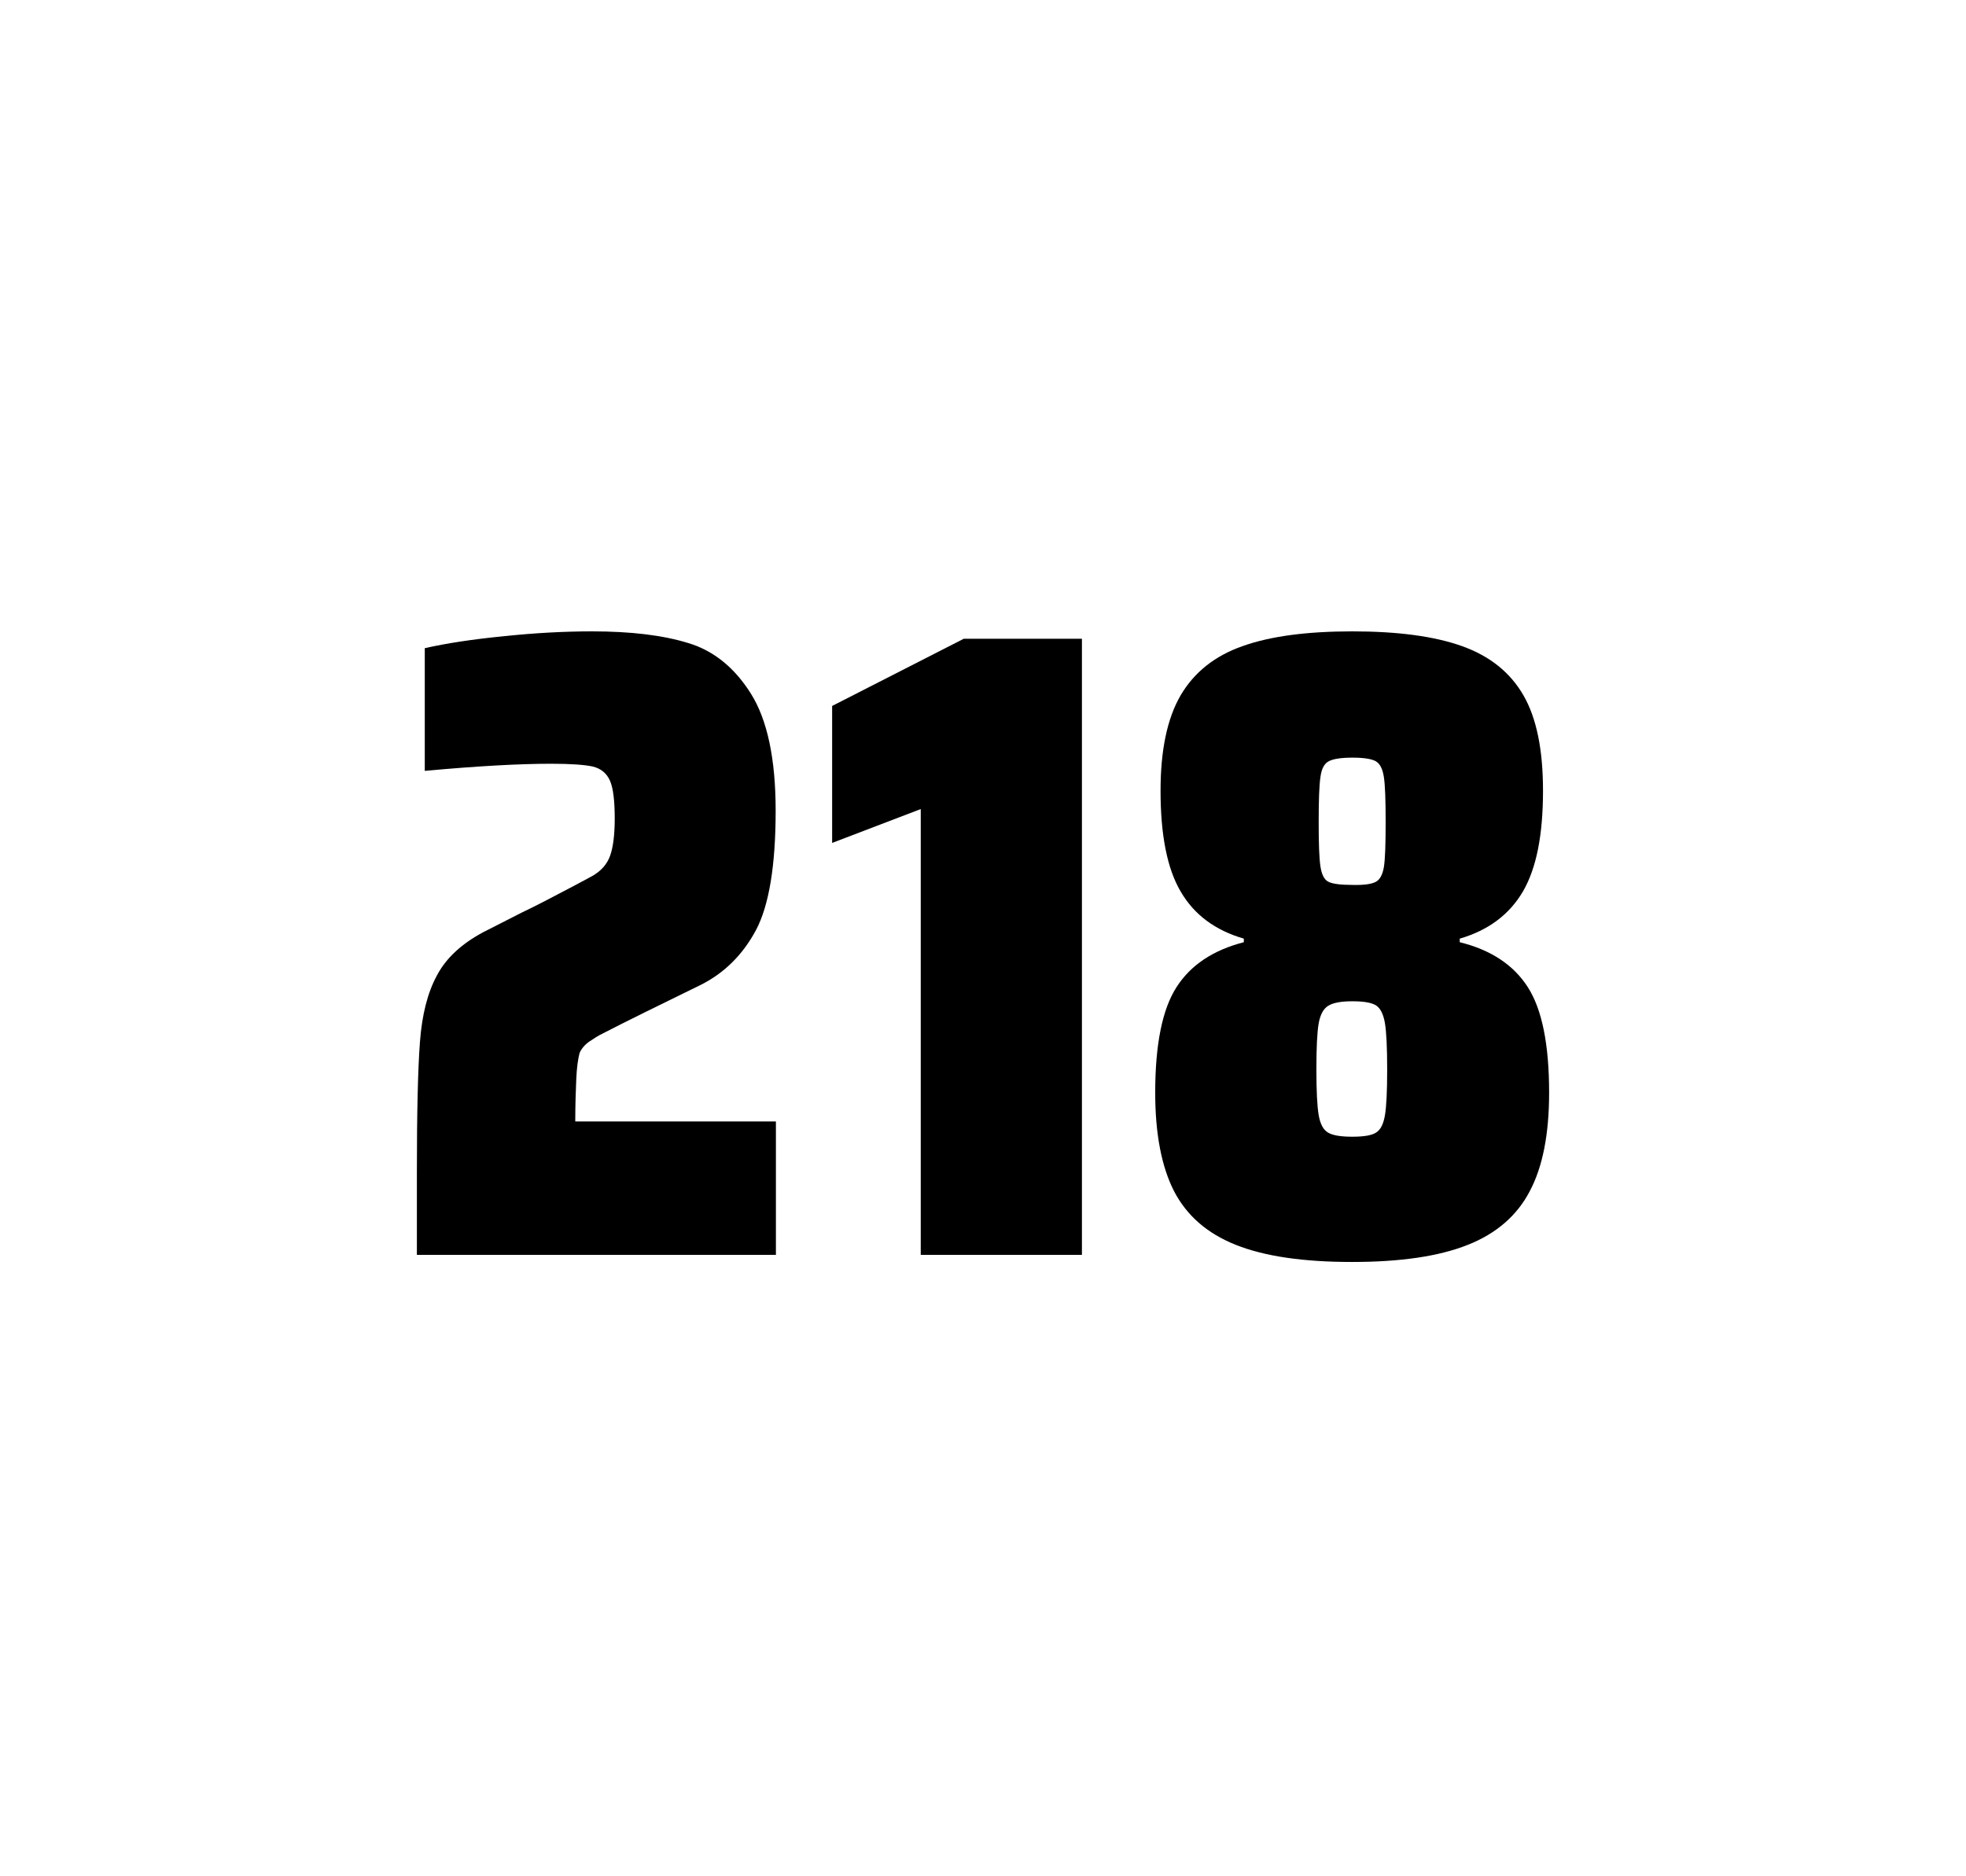
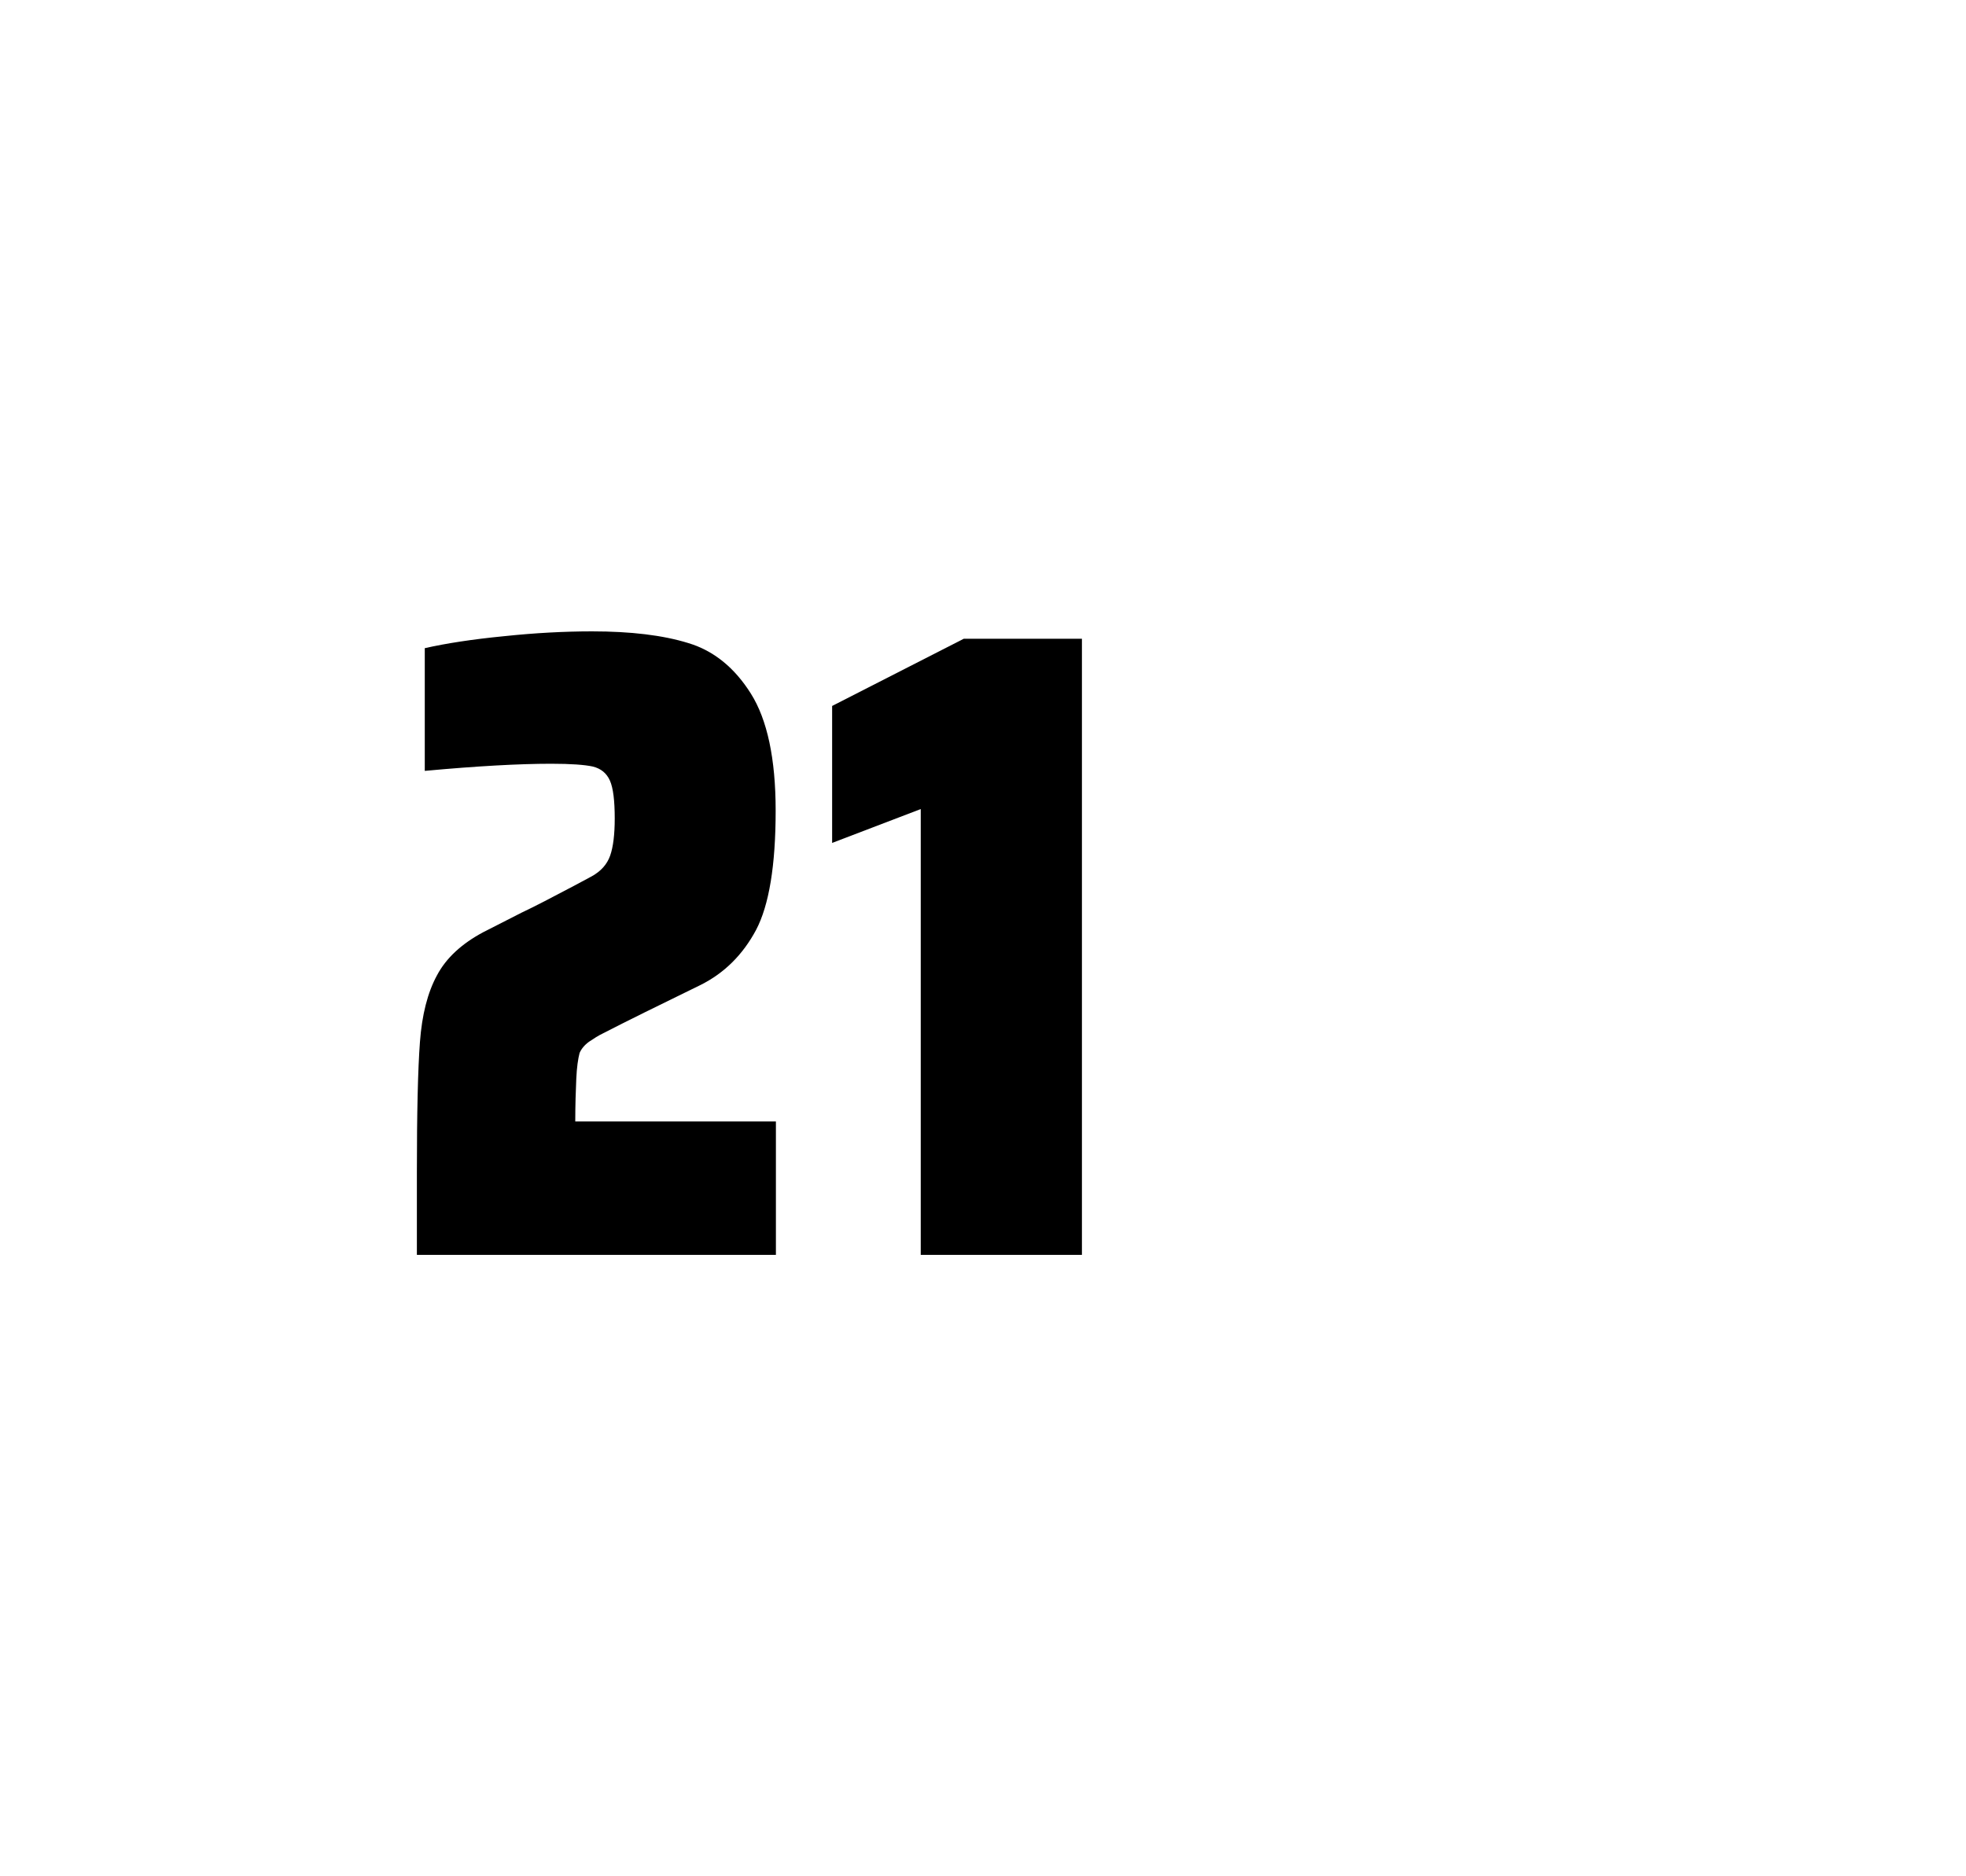
<svg xmlns="http://www.w3.org/2000/svg" version="1.1" id="wrapper" x="0px" y="0px" viewBox="0 0 772.1 737" style="enable-background:new 0 0 772.1 737;">
  <style type="text/css">
	.st0{fill:none;}
</style>
  <path id="frame" class="st0" d="M 1.5 0 L 770.5 0 C 771.3 0 772 0.7 772 1.5 L 772 735.4 C 772 736.2 771.3 736.9 770.5 736.9 L 1.5 736.9 C 0.7 736.9 0 736.2 0 735.4 L 0 1.5 C 0 0.7 0.7 0 1.5 0 Z" />
  <g id="numbers">
    <path id="two" d="M 226.32 423.8 C 226.12 428.4 225.92 433.9 225.92 440.5 L 304.72 440.5 L 304.72 492.9 L 163.72 492.9 L 163.72 460.5 C 163.72 437.1 164.12 420 164.92 409.3 C 165.72 398.6 167.92 389.9 171.62 383.1 C 175.22 376.3 181.32 370.7 189.72 366.2 L 204.82 358.5 C 209.72 356.2 216.62 352.6 225.52 347.9 C 226.42 347.4 228.72 346.2 232.42 344.2 C 236.02 342.2 238.42 339.5 239.62 336.1 C 240.82 332.7 241.42 327.8 241.42 321.5 C 241.42 314.5 240.82 309.5 239.52 306.6 C 238.22 303.7 236.02 301.9 232.82 301.1 C 229.62 300.4 224.22 300 216.42 300 C 204.02 300 187.42 300.9 166.82 302.8 L 166.82 254.6 C 175.22 252.7 185.62 251.1 197.92 249.9 C 210.22 248.6 221.82 248 232.52 248 C 247.72 248 260.32 249.5 270.32 252.6 C 280.32 255.6 288.52 262.3 294.92 272.5 C 301.32 282.7 304.62 298 304.62 318.4 C 304.62 340 302.02 355.6 296.92 365.3 C 291.72 375 284.52 382.2 275.12 386.9 C 258.72 394.9 245.92 401.2 236.82 405.9 C 234.92 406.8 233.12 408 231.32 409.2 C 229.52 410.5 228.32 412 227.62 413.6 C 227.02 415.9 226.52 419.2 226.32 423.8 Z" />
    <path id="one" d="M 361.6 492.9 L 361.6 317.8 L 326.8 331.1 L 326.8 277.3 L 378.5 250.9 L 424.9 250.9 L 424.9 492.9 L 361.6 492.9 Z" />
-     <path id="eight" d="M 485.38 489 C 474.08 484.5 466.08 477.5 461.08 467.9 C 456.18 458.3 453.68 445.4 453.68 429.2 C 453.68 410.2 456.48 396.4 462.08 387.7 C 467.68 379 476.48 373.2 488.48 370.1 L 488.48 368.7 C 477.18 365.4 468.98 359.3 463.68 350.2 C 458.38 341.2 455.78 328 455.78 310.6 C 455.78 294.7 458.38 282.2 463.68 273.1 C 468.98 264.1 477.08 257.6 487.98 253.8 C 498.88 249.9 513.28 248 531.08 248 C 548.88 248 563.28 249.9 574.18 253.8 C 585.08 257.7 593.08 264.1 598.28 273.1 C 603.48 282.1 605.98 294.6 605.98 310.6 C 605.98 328 603.38 341.1 598.08 350.2 C 592.78 359.2 584.58 365.4 573.28 368.7 L 573.28 370.1 C 585.48 373.1 594.38 379 599.98 387.7 C 605.58 396.4 608.38 410.2 608.38 429.2 C 608.38 445.4 605.88 458.3 600.78 467.9 C 595.78 477.5 587.58 484.6 576.38 489 C 565.08 493.5 549.98 495.7 530.98 495.7 C 511.88 495.7 496.68 493.5 485.38 489 Z M 540.38 444.9 C 542.18 443.8 543.28 441.6 543.88 438.2 C 544.48 434.8 544.78 428.8 544.78 420.1 C 544.78 411.4 544.48 405.3 543.88 401.8 C 543.28 398.3 542.08 396 540.38 394.9 C 538.58 393.8 535.48 393.3 531.08 393.3 C 526.58 393.3 523.48 393.9 521.58 395.1 C 519.68 396.3 518.48 398.6 517.88 402 C 517.28 405.4 516.98 411.4 516.98 420.1 C 516.98 428.5 517.28 434.5 517.88 438 C 518.48 441.5 519.68 443.8 521.58 444.9 C 523.48 446 526.58 446.5 531.08 446.5 C 535.58 446.5 538.68 446 540.38 444.9 Z M 540.28 346.4 C 541.88 345.6 542.98 343.6 543.48 340.6 C 543.98 337.6 544.18 331.7 544.18 323 C 544.18 314.3 543.98 308.4 543.48 305.2 C 542.98 302 541.98 300 540.28 299 C 538.68 298.1 535.58 297.6 531.18 297.6 C 526.68 297.6 523.58 298.1 521.88 299 C 520.08 299.9 518.98 302 518.58 305.2 C 518.08 308.4 517.88 314.3 517.88 323 C 517.88 331.4 518.08 337.2 518.58 340.4 C 519.08 343.6 520.08 345.6 521.78 346.4 C 523.38 347.2 526.58 347.6 531.28 347.6 C 535.58 347.7 538.58 347.3 540.28 346.4 Z" />
  </g>
</svg>